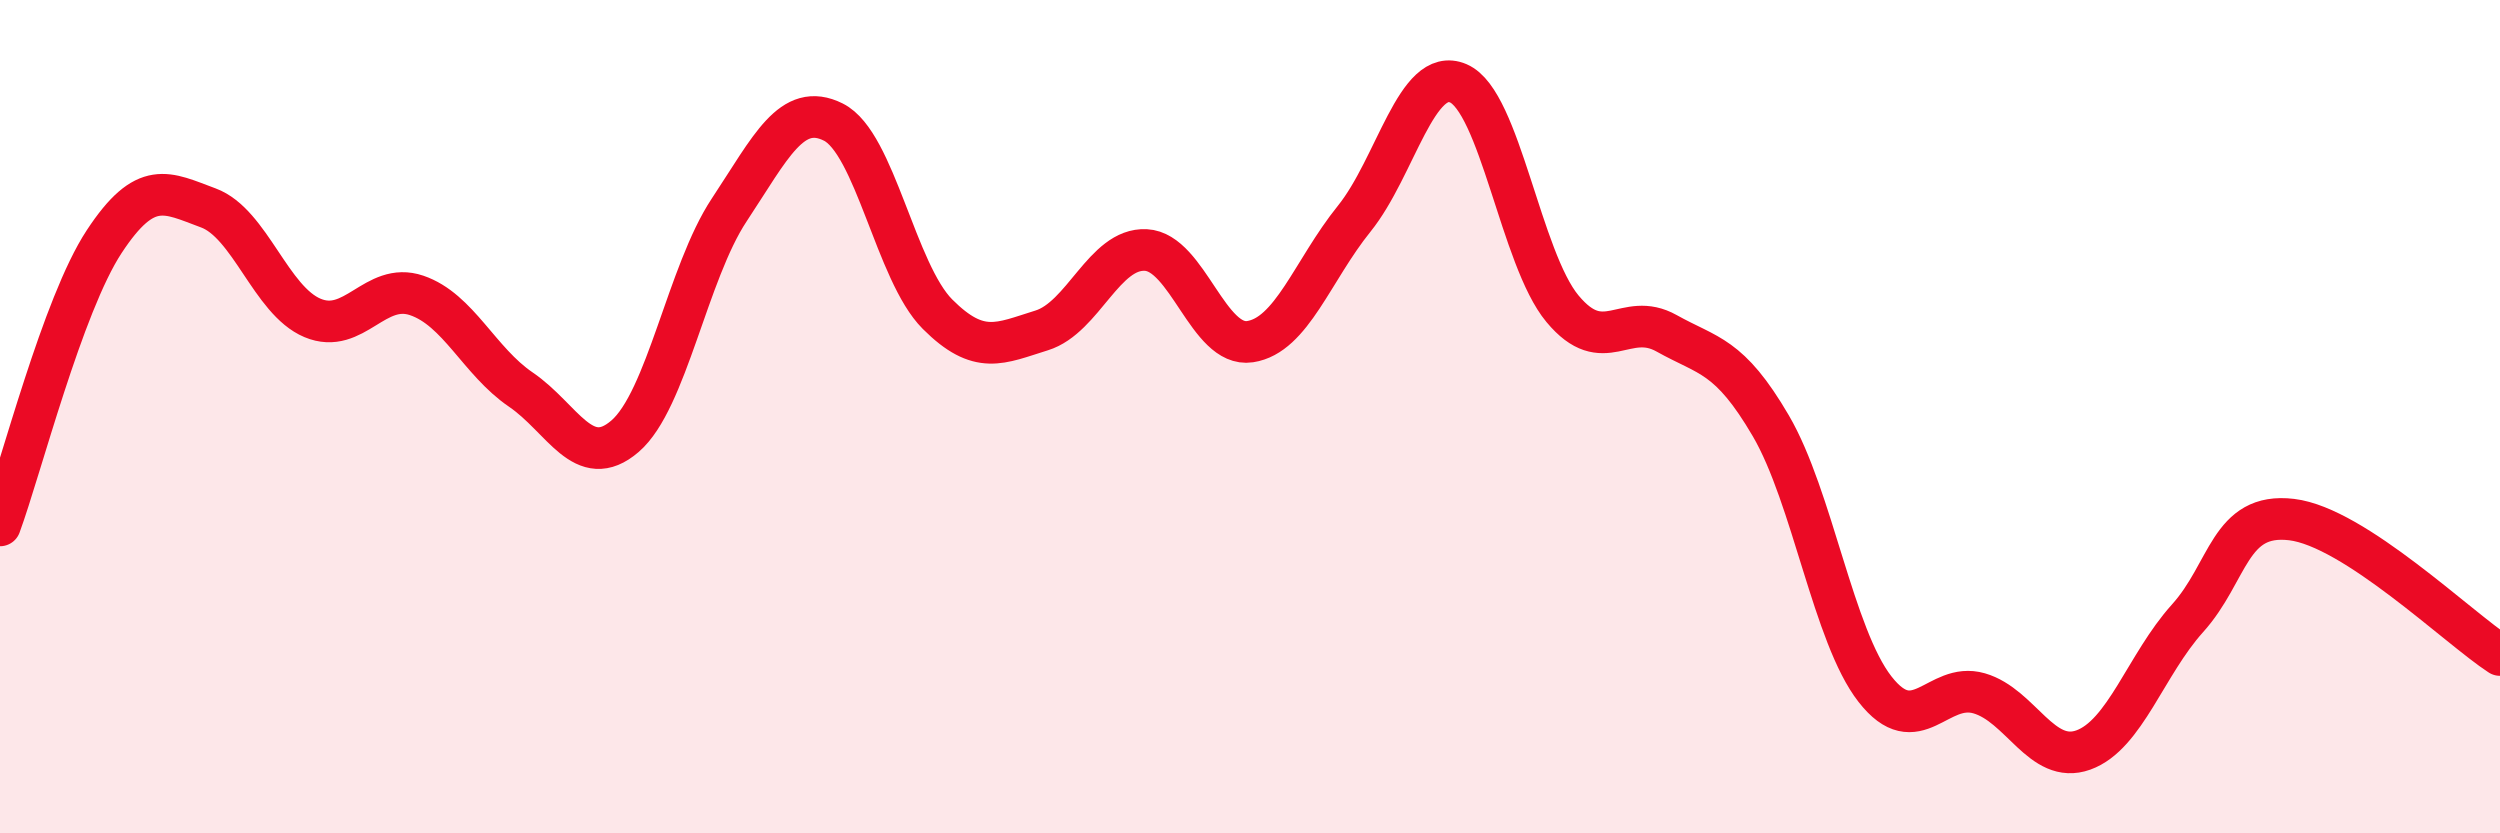
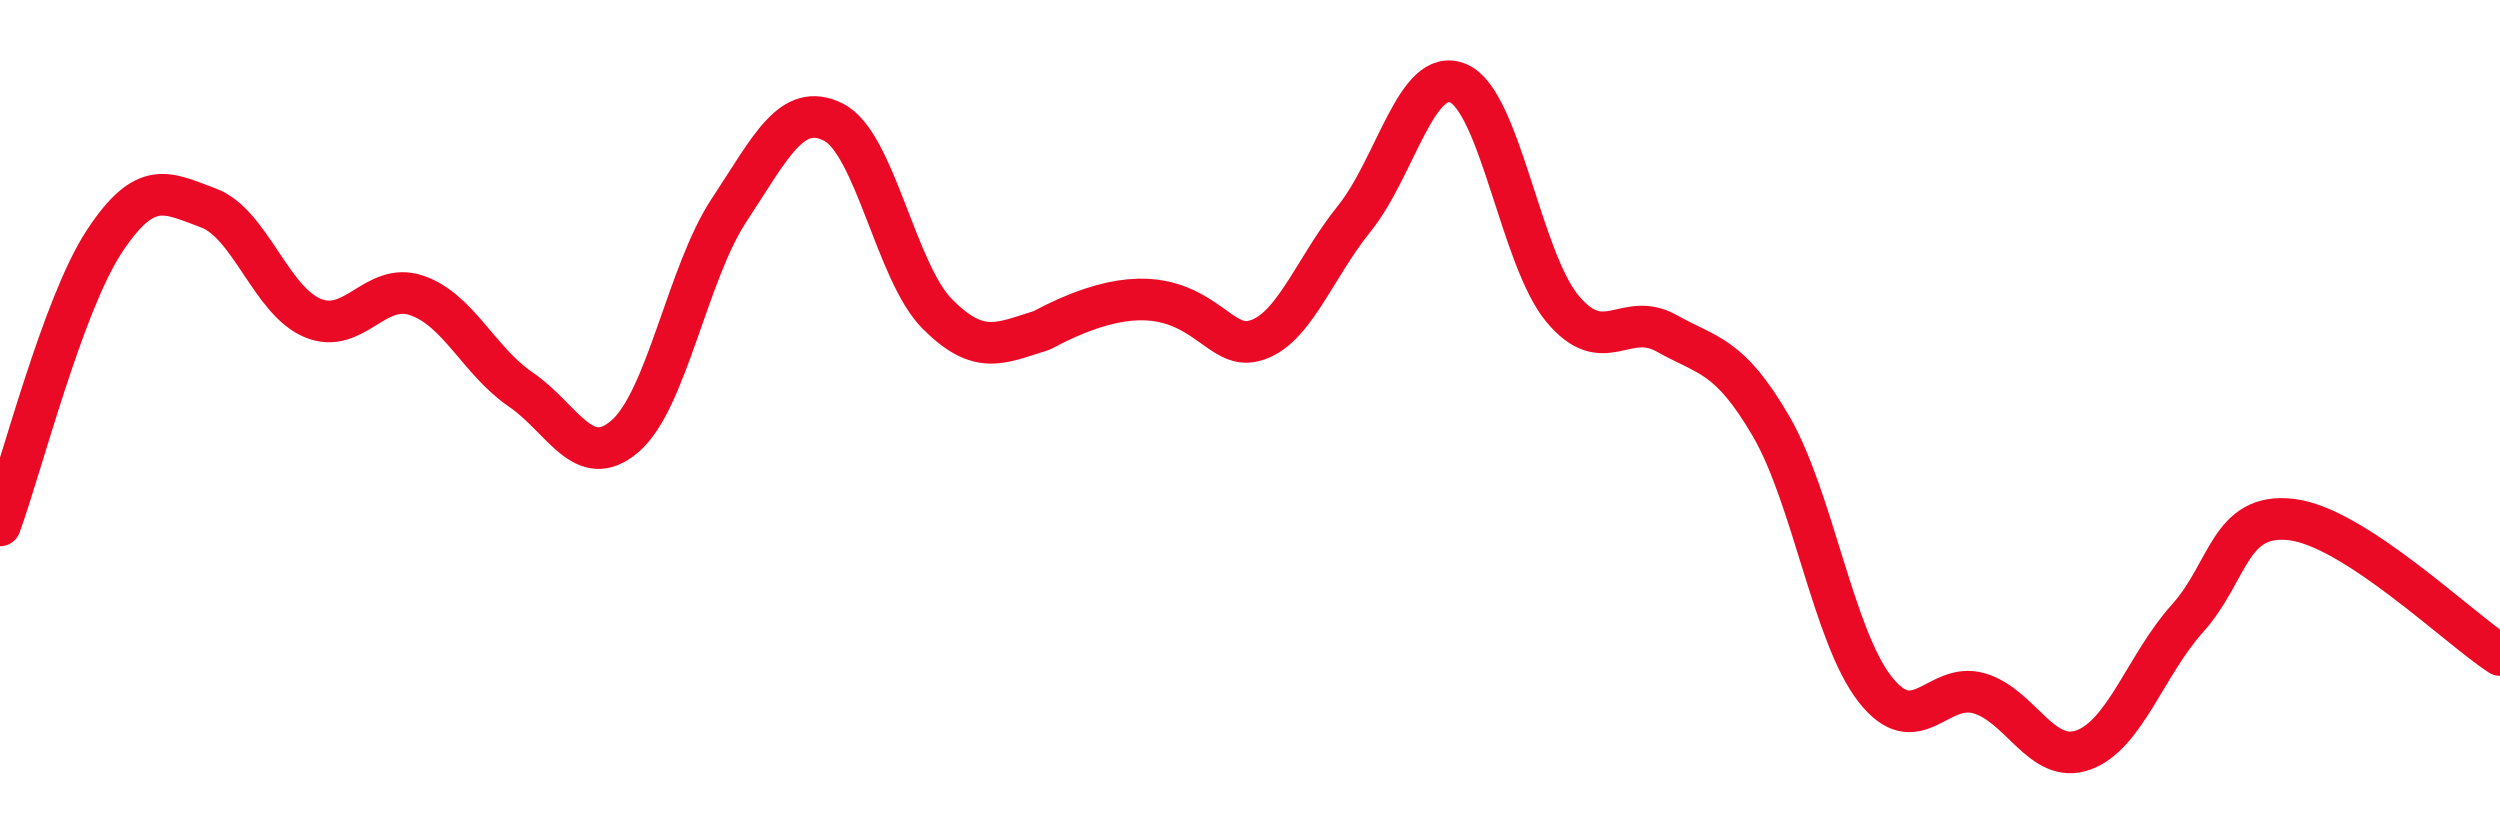
<svg xmlns="http://www.w3.org/2000/svg" width="60" height="20" viewBox="0 0 60 20">
-   <path d="M 0,12.61 C 0.5,11.25 1.5,7.32 2.5,5.8 C 3.5,4.28 4,4.62 5,4.99 C 6,5.36 6.5,7.21 7.5,7.63 C 8.5,8.05 9,6.75 10,7.09 C 11,7.43 11.5,8.67 12.5,9.35 C 13.5,10.03 14,11.33 15,10.47 C 16,9.61 16.5,6.55 17.5,5.04 C 18.5,3.53 19,2.43 20,2.93 C 21,3.43 21.5,6.54 22.5,7.54 C 23.5,8.54 24,8.24 25,7.93 C 26,7.62 26.5,5.95 27.5,6 C 28.5,6.05 29,8.35 30,8.2 C 31,8.05 31.5,6.49 32.5,5.25 C 33.5,4.01 34,1.57 35,2 C 36,2.43 36.5,6.21 37.5,7.41 C 38.5,8.61 39,7.44 40,8 C 41,8.56 41.5,8.51 42.5,10.22 C 43.5,11.93 44,15.26 45,16.54 C 46,17.82 46.5,16.35 47.5,16.64 C 48.5,16.93 49,18.36 50,18 C 51,17.64 51.5,15.95 52.5,14.84 C 53.5,13.73 53.5,12.29 55,12.47 C 56.5,12.65 59,15.07 60,15.72L60 20L0 20Z" fill="#EB0A25" opacity="0.1" stroke-linecap="round" stroke-linejoin="round" />
-   <path d="M 0,12.61 C 0.5,11.25 1.5,7.32 2.5,5.8 C 3.5,4.28 4,4.62 5,4.99 C 6,5.36 6.5,7.21 7.5,7.63 C 8.5,8.05 9,6.75 10,7.09 C 11,7.43 11.5,8.67 12.5,9.35 C 13.5,10.03 14,11.33 15,10.47 C 16,9.61 16.5,6.55 17.5,5.04 C 18.5,3.53 19,2.43 20,2.93 C 21,3.43 21.5,6.54 22.5,7.54 C 23.5,8.54 24,8.24 25,7.93 C 26,7.62 26.5,5.95 27.5,6 C 28.5,6.05 29,8.35 30,8.2 C 31,8.05 31.5,6.49 32.5,5.25 C 33.5,4.01 34,1.57 35,2 C 36,2.43 36.5,6.21 37.5,7.41 C 38.5,8.61 39,7.44 40,8 C 41,8.56 41.5,8.51 42.5,10.22 C 43.5,11.93 44,15.26 45,16.54 C 46,17.82 46.5,16.35 47.5,16.64 C 48.5,16.93 49,18.36 50,18 C 51,17.64 51.5,15.95 52.5,14.84 C 53.5,13.73 53.5,12.29 55,12.47 C 56.5,12.65 59,15.07 60,15.72" stroke="#EB0A25" stroke-width="1" fill="none" stroke-linecap="round" stroke-linejoin="round" />
+   <path d="M 0,12.61 C 0.5,11.25 1.5,7.32 2.5,5.8 C 3.5,4.28 4,4.62 5,4.99 C 6,5.36 6.5,7.21 7.5,7.63 C 8.5,8.05 9,6.75 10,7.09 C 11,7.43 11.5,8.67 12.5,9.35 C 13.5,10.03 14,11.33 15,10.47 C 16,9.61 16.5,6.55 17.5,5.04 C 18.5,3.53 19,2.43 20,2.93 C 21,3.43 21.5,6.54 22.5,7.54 C 23.5,8.54 24,8.24 25,7.93 C 28.5,6.05 29,8.35 30,8.2 C 31,8.05 31.5,6.49 32.5,5.25 C 33.5,4.01 34,1.57 35,2 C 36,2.43 36.5,6.21 37.5,7.41 C 38.5,8.61 39,7.44 40,8 C 41,8.56 41.5,8.51 42.5,10.22 C 43.5,11.93 44,15.26 45,16.54 C 46,17.82 46.5,16.35 47.5,16.64 C 48.5,16.93 49,18.36 50,18 C 51,17.64 51.5,15.95 52.5,14.84 C 53.5,13.73 53.5,12.29 55,12.47 C 56.5,12.65 59,15.07 60,15.72" stroke="#EB0A25" stroke-width="1" fill="none" stroke-linecap="round" stroke-linejoin="round" />
</svg>